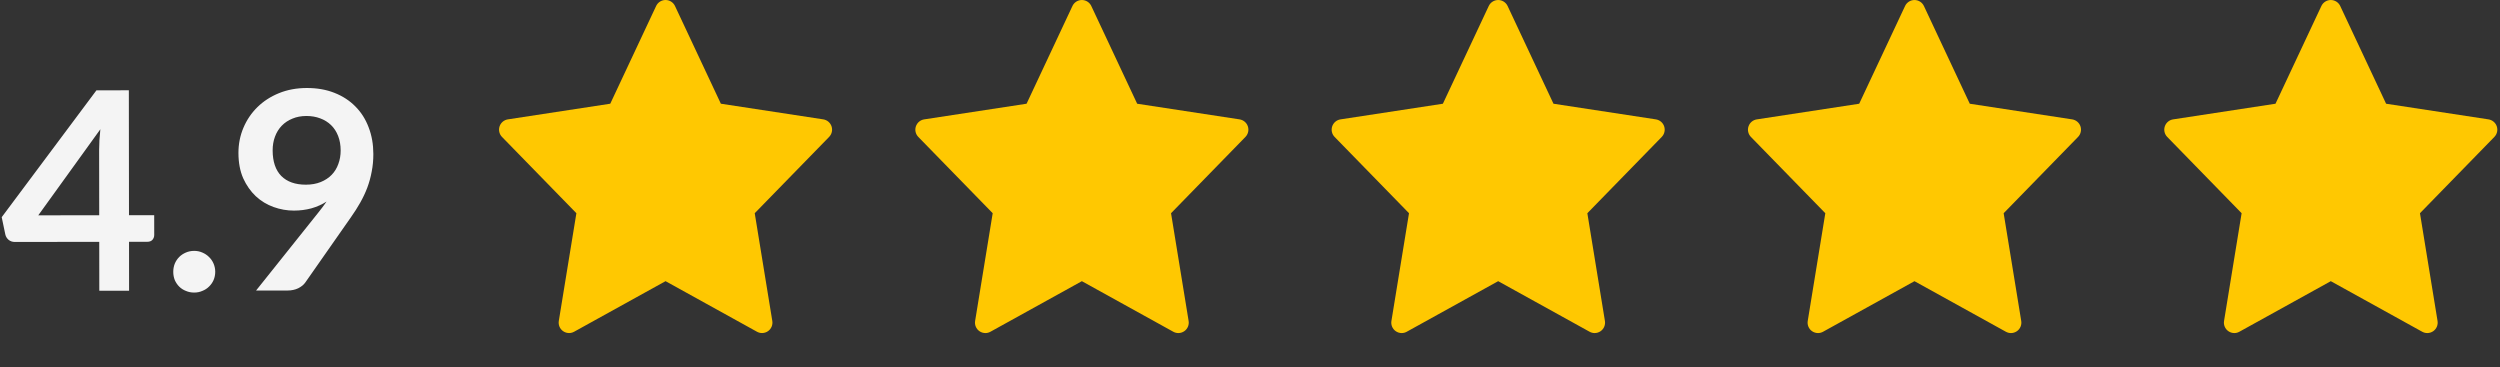
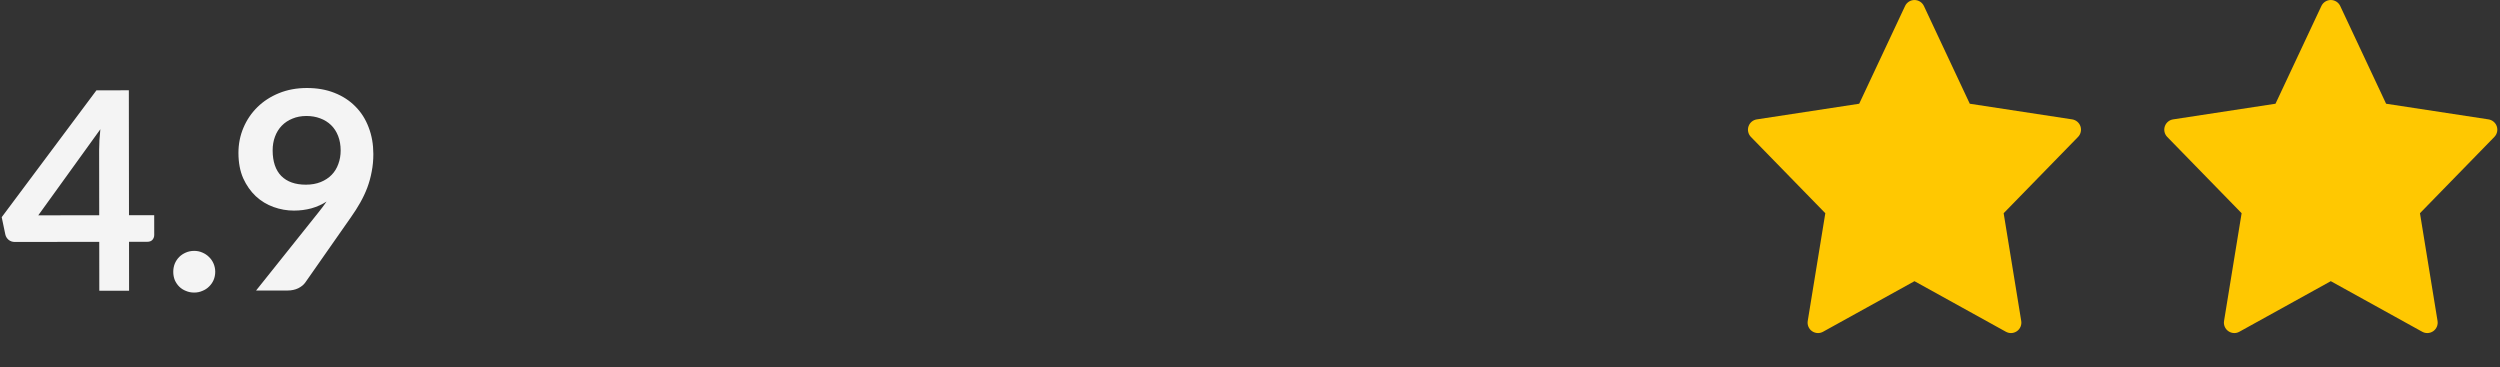
<svg xmlns="http://www.w3.org/2000/svg" width="361" height="53" viewBox="0 0 361 53" fill="none">
  <rect x="0" y="0" width="361" height="53" fill="#333333" stroke="none" />
  <path d="M14.326 31.083L14.315 21.623C14.314 20.73 14.373 19.743 14.492 18.663L5.526 31.093L14.326 31.083ZM22.266 31.074L22.27 33.934C22.27 34.2 22.183 34.434 22.01 34.634C21.837 34.821 21.591 34.915 21.271 34.915L18.631 34.918L18.639 41.978L14.339 41.983L14.331 34.923L2.131 34.938C1.797 34.938 1.504 34.838 1.25 34.639C0.997 34.425 0.837 34.166 0.769 33.859L0.247 31.36L13.925 13.044L18.605 13.038L18.626 31.078L22.266 31.074ZM25.019 39.251C25.018 38.837 25.091 38.444 25.238 38.07C25.397 37.697 25.61 37.377 25.876 37.11C26.143 36.843 26.462 36.629 26.836 36.468C27.209 36.308 27.609 36.227 28.035 36.227C28.462 36.227 28.855 36.306 29.216 36.466C29.589 36.625 29.91 36.838 30.176 37.105C30.457 37.371 30.677 37.691 30.838 38.064C30.998 38.437 31.078 38.83 31.079 39.243C31.079 39.67 31 40.07 30.84 40.444C30.681 40.804 30.461 41.117 30.181 41.385C29.915 41.651 29.595 41.858 29.222 42.006C28.862 42.166 28.469 42.246 28.043 42.247C27.616 42.248 27.216 42.168 26.842 42.008C26.469 41.862 26.148 41.656 25.881 41.389C25.614 41.123 25.401 40.81 25.24 40.45C25.093 40.077 25.02 39.677 25.019 39.251ZM39.37 21.714C39.372 23.327 39.787 24.56 40.615 25.412C41.456 26.251 42.643 26.67 44.176 26.668C44.976 26.667 45.69 26.54 46.316 26.285C46.942 26.031 47.468 25.684 47.895 25.244C48.321 24.803 48.64 24.283 48.853 23.683C49.079 23.082 49.191 22.435 49.191 21.742C49.19 20.955 49.069 20.256 48.828 19.642C48.587 19.016 48.247 18.49 47.806 18.064C47.366 17.638 46.839 17.311 46.225 17.086C45.625 16.86 44.965 16.747 44.245 16.748C43.498 16.749 42.825 16.876 42.225 17.13C41.625 17.371 41.112 17.712 40.686 18.152C40.26 18.593 39.934 19.12 39.708 19.733C39.482 20.334 39.37 20.994 39.37 21.714ZM45.941 30.726C46.167 30.446 46.38 30.172 46.58 29.905C46.78 29.638 46.973 29.371 47.159 29.105C46.493 29.532 45.76 29.86 44.96 30.087C44.161 30.301 43.321 30.409 42.441 30.41C41.441 30.411 40.461 30.239 39.5 29.893C38.54 29.548 37.686 29.029 36.938 28.337C36.191 27.631 35.583 26.765 35.115 25.739C34.661 24.699 34.433 23.486 34.431 22.099C34.429 20.806 34.668 19.593 35.147 18.459C35.625 17.325 36.297 16.331 37.163 15.476C38.029 14.622 39.068 13.947 40.281 13.453C41.493 12.958 42.833 12.71 44.3 12.708C45.78 12.706 47.107 12.938 48.281 13.403C49.468 13.868 50.475 14.521 51.303 15.36C52.144 16.199 52.785 17.204 53.227 18.377C53.681 19.55 53.91 20.837 53.911 22.236C53.912 23.13 53.833 23.977 53.674 24.777C53.528 25.577 53.316 26.351 53.037 27.098C52.758 27.831 52.419 28.552 52.019 29.259C51.62 29.966 51.174 30.666 50.682 31.36L44.073 40.808C43.847 41.128 43.507 41.402 43.054 41.629C42.601 41.843 42.088 41.95 41.514 41.951L36.974 41.956L45.941 30.726Z" fill="#F4F4F4" />
-   <path d="M120.075 18.245C119.896 17.71 119.434 17.321 118.877 17.235L104.092 14.976L97.468 0.864C97.22 0.337 96.689 0 96.107 0C95.525 0 94.995 0.337 94.746 0.864L88.122 14.976L73.338 17.236C72.781 17.321 72.319 17.711 72.139 18.245C71.96 18.779 72.095 19.368 72.488 19.772L83.23 30.787L80.691 46.346C80.598 46.914 80.838 47.486 81.309 47.817C81.568 48 81.871 48.092 82.174 48.092C82.424 48.092 82.674 48.029 82.901 47.904L96.106 40.6L109.311 47.904C109.538 48.029 109.789 48.092 110.039 48.092C110.342 48.092 110.646 48 110.904 47.817C111.375 47.486 111.614 46.914 111.521 46.346L108.983 30.787L119.724 19.772C120.119 19.367 120.254 18.778 120.075 18.245Z" fill="#FFC801" />
-   <path d="M240.305 18.246C240.126 17.712 239.664 17.323 239.107 17.237L224.322 14.978L217.698 0.866C217.45 0.338 216.919 0.001 216.337 0.001C215.755 0.001 215.225 0.338 214.976 0.866L208.352 14.978L193.567 17.238C193.011 17.323 192.548 17.713 192.369 18.247C192.19 18.78 192.325 19.37 192.718 19.773L203.46 30.788L200.921 46.348C200.828 46.916 201.068 47.488 201.539 47.819C201.798 48.001 202.1 48.094 202.404 48.094C202.654 48.094 202.905 48.031 203.131 47.906L216.336 40.602L229.541 47.906C229.768 48.031 230.019 48.094 230.269 48.094C230.572 48.094 230.876 48.001 231.134 47.819C231.605 47.488 231.844 46.916 231.751 46.348L229.213 30.788L239.954 19.773C240.349 19.369 240.484 18.78 240.305 18.246Z" fill="#FFC801" />
-   <path d="M180.191 18.246C180.012 17.712 179.549 17.323 178.992 17.237L164.207 14.978L157.583 0.866C157.335 0.338 156.805 0.001 156.222 0.001C155.64 0.001 155.11 0.338 154.861 0.866L148.237 14.978L133.453 17.238C132.896 17.323 132.434 17.713 132.254 18.247C132.075 18.78 132.21 19.37 132.604 19.773L143.345 30.788L140.807 46.348C140.713 46.916 140.953 47.488 141.424 47.819C141.683 48.001 141.986 48.094 142.289 48.094C142.539 48.094 142.79 48.031 143.017 47.906L156.222 40.602L169.426 47.906C169.653 48.031 169.904 48.094 170.154 48.094C170.457 48.094 170.761 48.001 171.019 47.819C171.49 47.488 171.73 46.916 171.637 46.348L169.098 30.788L179.84 19.773C180.234 19.369 180.369 18.78 180.191 18.246Z" fill="#FFC801" />
  <path d="M300.42 18.247C300.241 17.713 299.779 17.324 299.222 17.238L284.437 14.979L277.813 0.867C277.565 0.339 277.034 0.003 276.452 0.003C275.87 0.003 275.34 0.339 275.091 0.867L268.467 14.979L253.682 17.239C253.126 17.324 252.663 17.714 252.484 18.248C252.305 18.782 252.44 19.371 252.833 19.774L263.575 30.789L261.036 46.349C260.943 46.917 261.183 47.489 261.654 47.82C261.913 48.002 262.215 48.095 262.519 48.095C262.769 48.095 263.02 48.032 263.246 47.907L276.451 40.603L289.656 47.907C289.883 48.032 290.134 48.095 290.384 48.095C290.687 48.095 290.991 48.002 291.249 47.82C291.72 47.489 291.959 46.917 291.866 46.349L289.328 30.789L300.069 19.774C300.464 19.37 300.599 18.781 300.42 18.247Z" fill="#FFC801" />
  <path d="M360.536 18.246C360.357 17.712 359.894 17.323 359.337 17.237L344.553 14.978L337.928 0.866C337.68 0.338 337.15 0.001 336.568 0.001C335.985 0.001 335.455 0.338 335.207 0.866L328.582 14.978L313.798 17.238C313.241 17.323 312.779 17.713 312.599 18.247C312.42 18.78 312.555 19.37 312.949 19.773L323.69 30.788L321.152 46.348C321.059 46.916 321.298 47.488 321.77 47.819C322.028 48.001 322.331 48.094 322.635 48.094C322.884 48.094 323.135 48.031 323.362 47.906L336.567 40.602L349.772 47.906C349.999 48.031 350.25 48.094 350.499 48.094C350.803 48.094 351.106 48.001 351.364 47.819C351.835 47.488 352.075 46.916 351.982 46.348L349.443 30.788L360.185 19.773C360.579 19.369 360.715 18.78 360.536 18.246Z" fill="#FFC801" />
</svg>